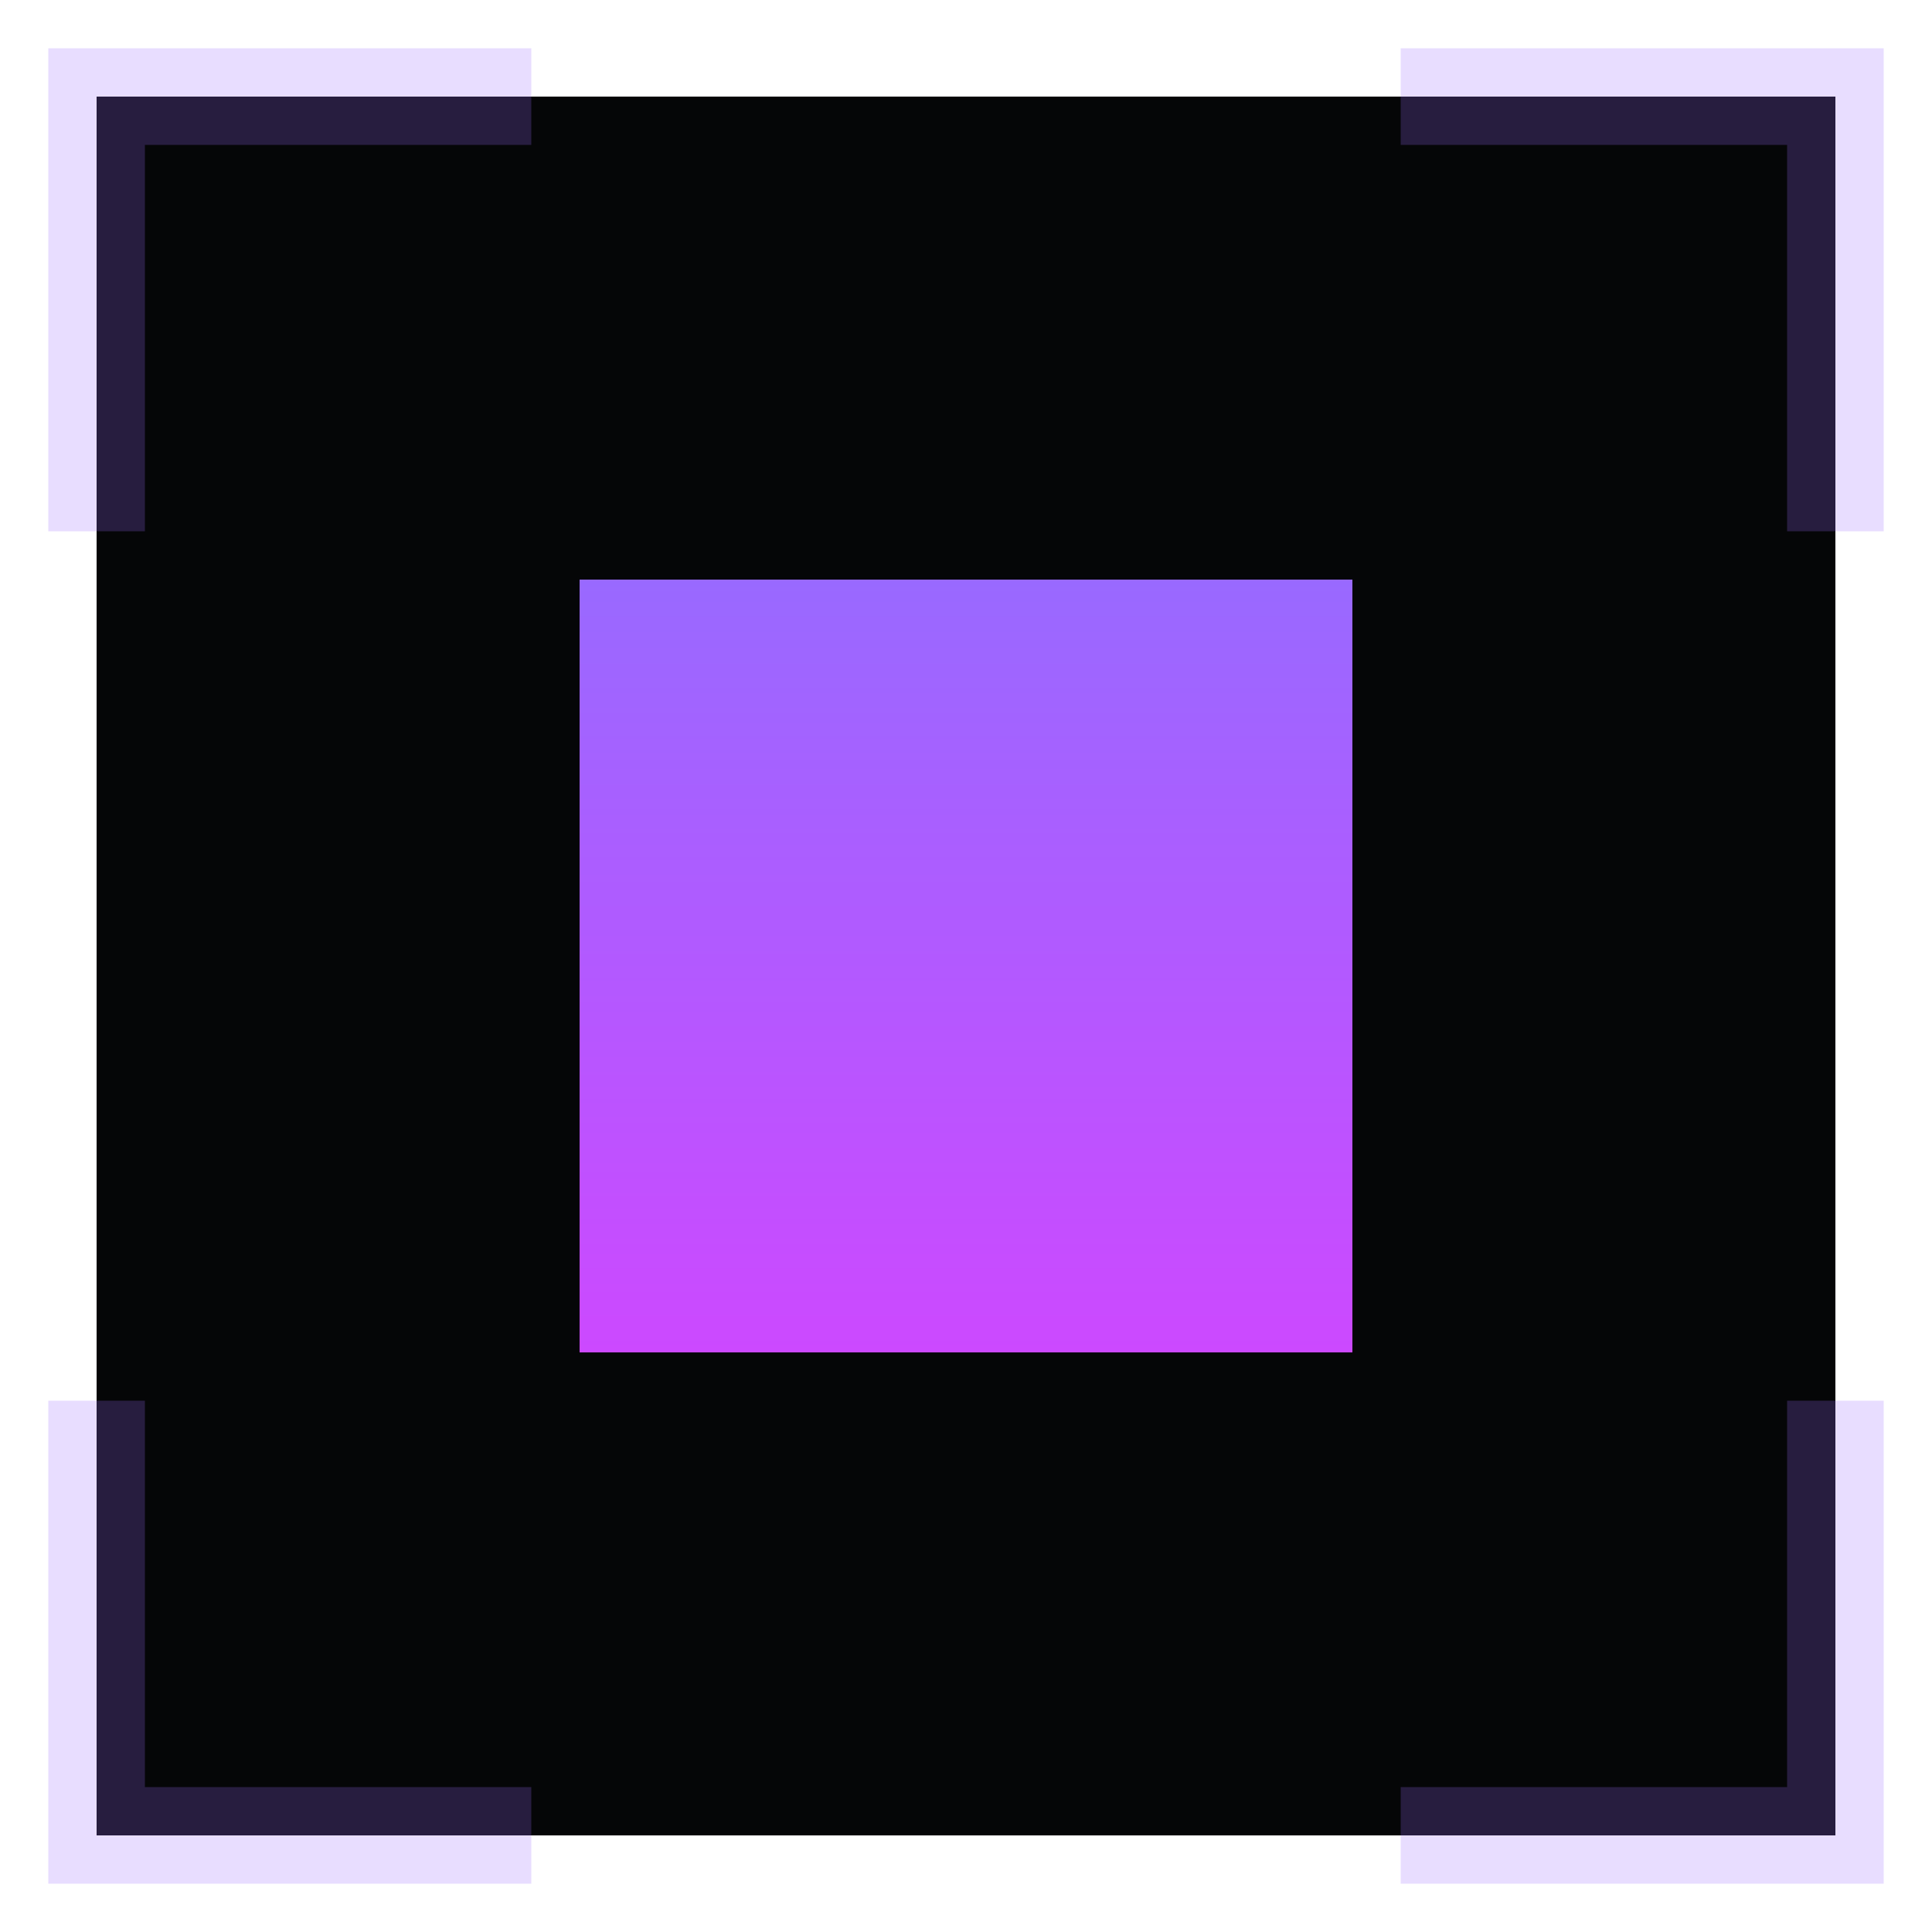
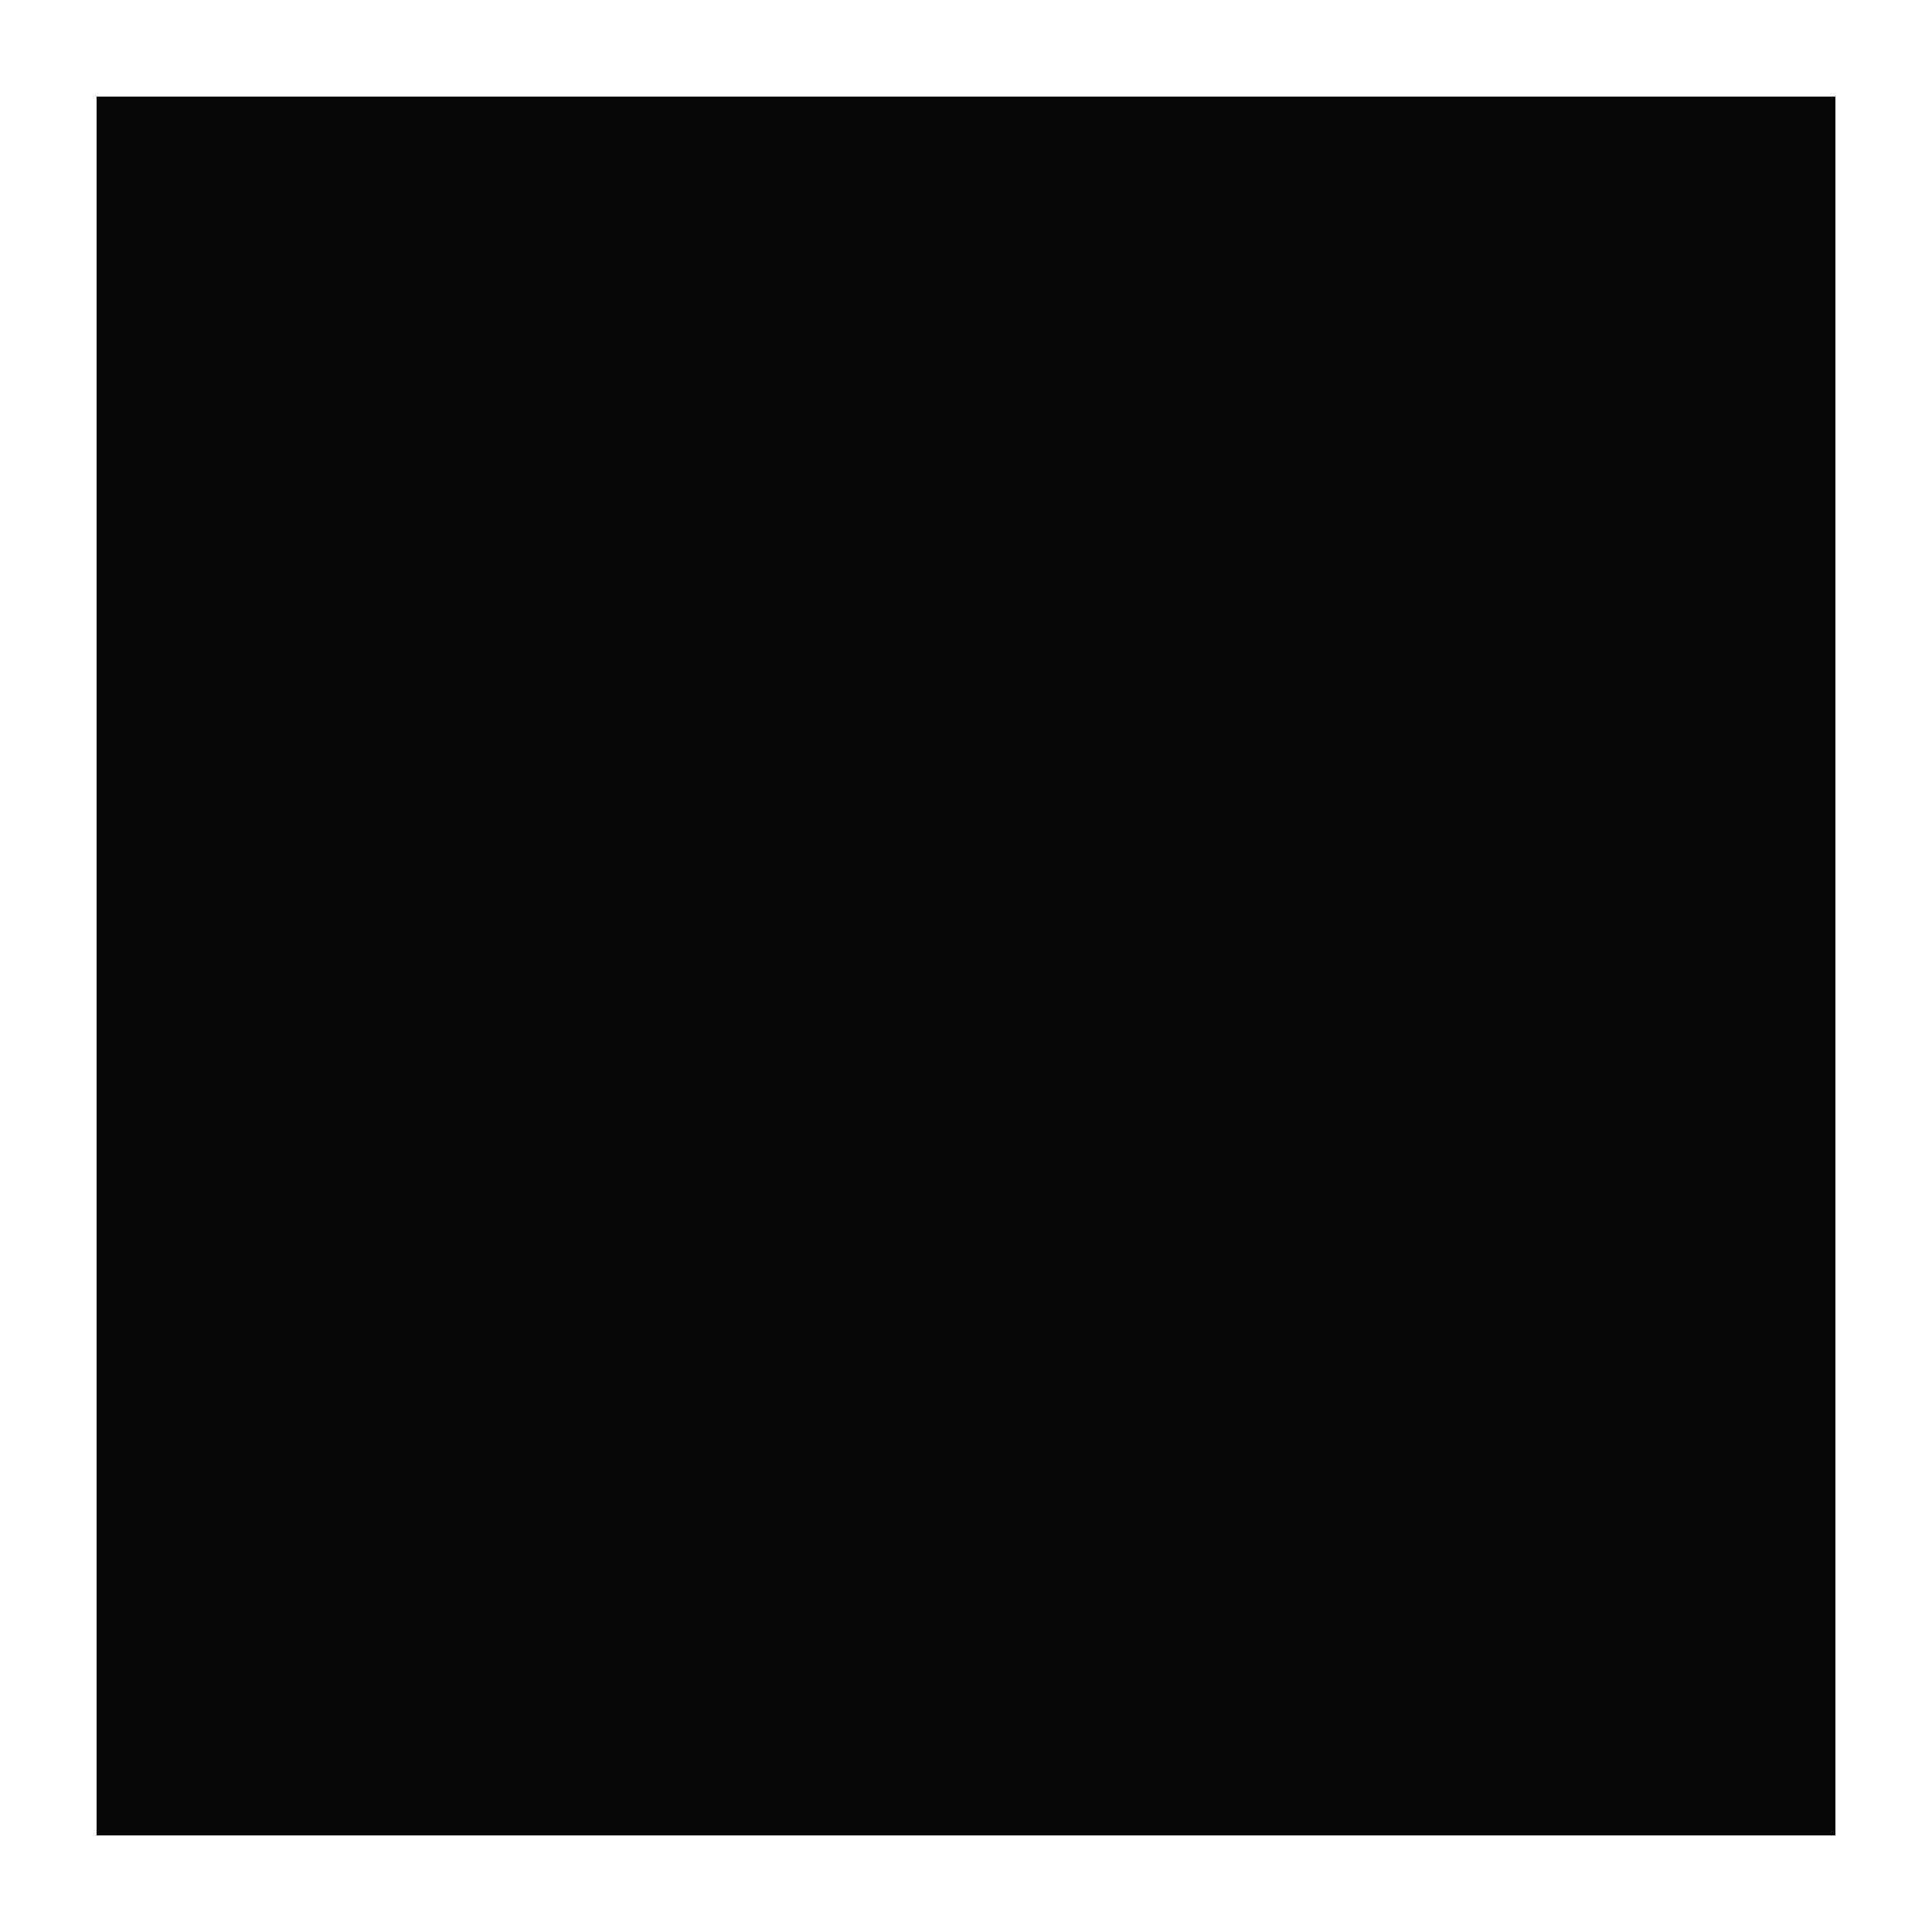
<svg xmlns="http://www.w3.org/2000/svg" width="20" height="20" viewBox="0 0 20 20" fill="none">
  <rect width="18" height="18" transform="translate(1 1)" fill="#050607" />
-   <path d="M19 5.5V1H14.5M19 14.5V19H14.5M1 5.5V1H5.5M1 14.5V19H5.5" stroke="#9969FF" stroke-opacity="0.23" />
-   <rect width="8" height="8" transform="translate(6 6)" fill="url(#paint0_linear_7738_13240)" />
  <defs>
    <linearGradient id="paint0_linear_7738_13240" x1="4" y1="0" x2="4" y2="8" gradientUnits="userSpaceOnUse">
      <stop stop-color="#9969FF" />
      <stop offset="1" stop-color="#CC49FF" />
    </linearGradient>
  </defs>
</svg>